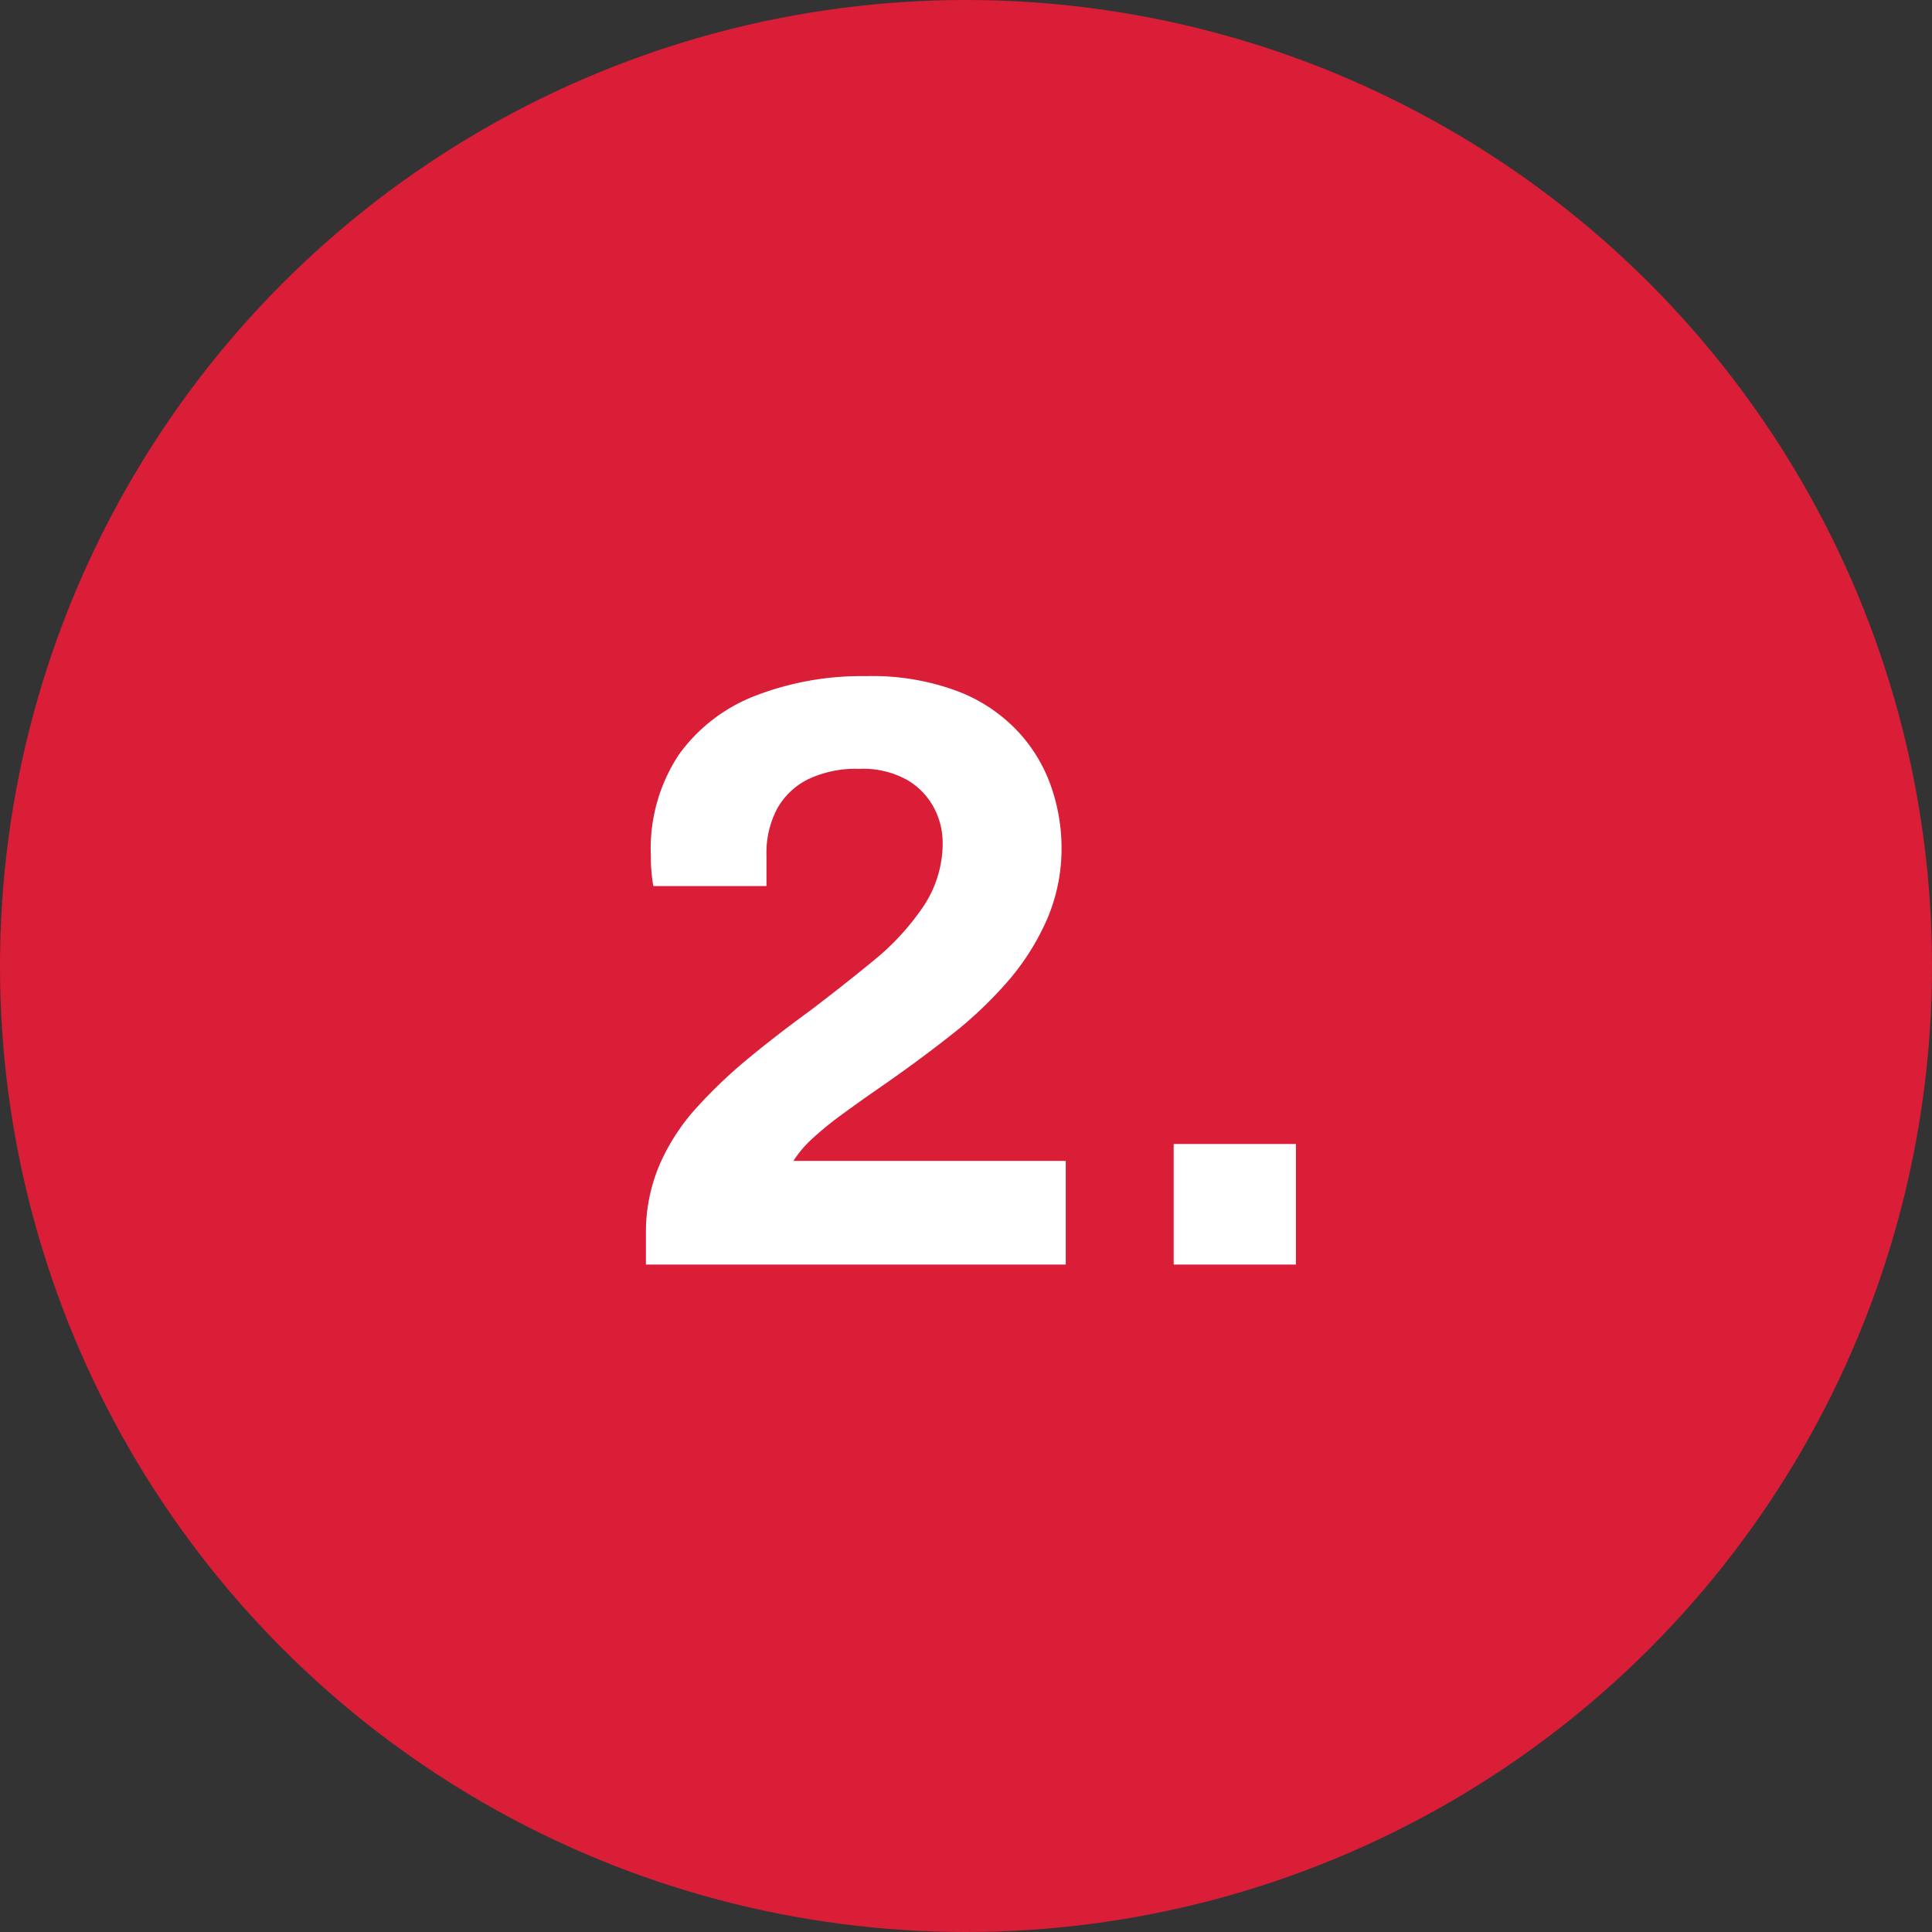
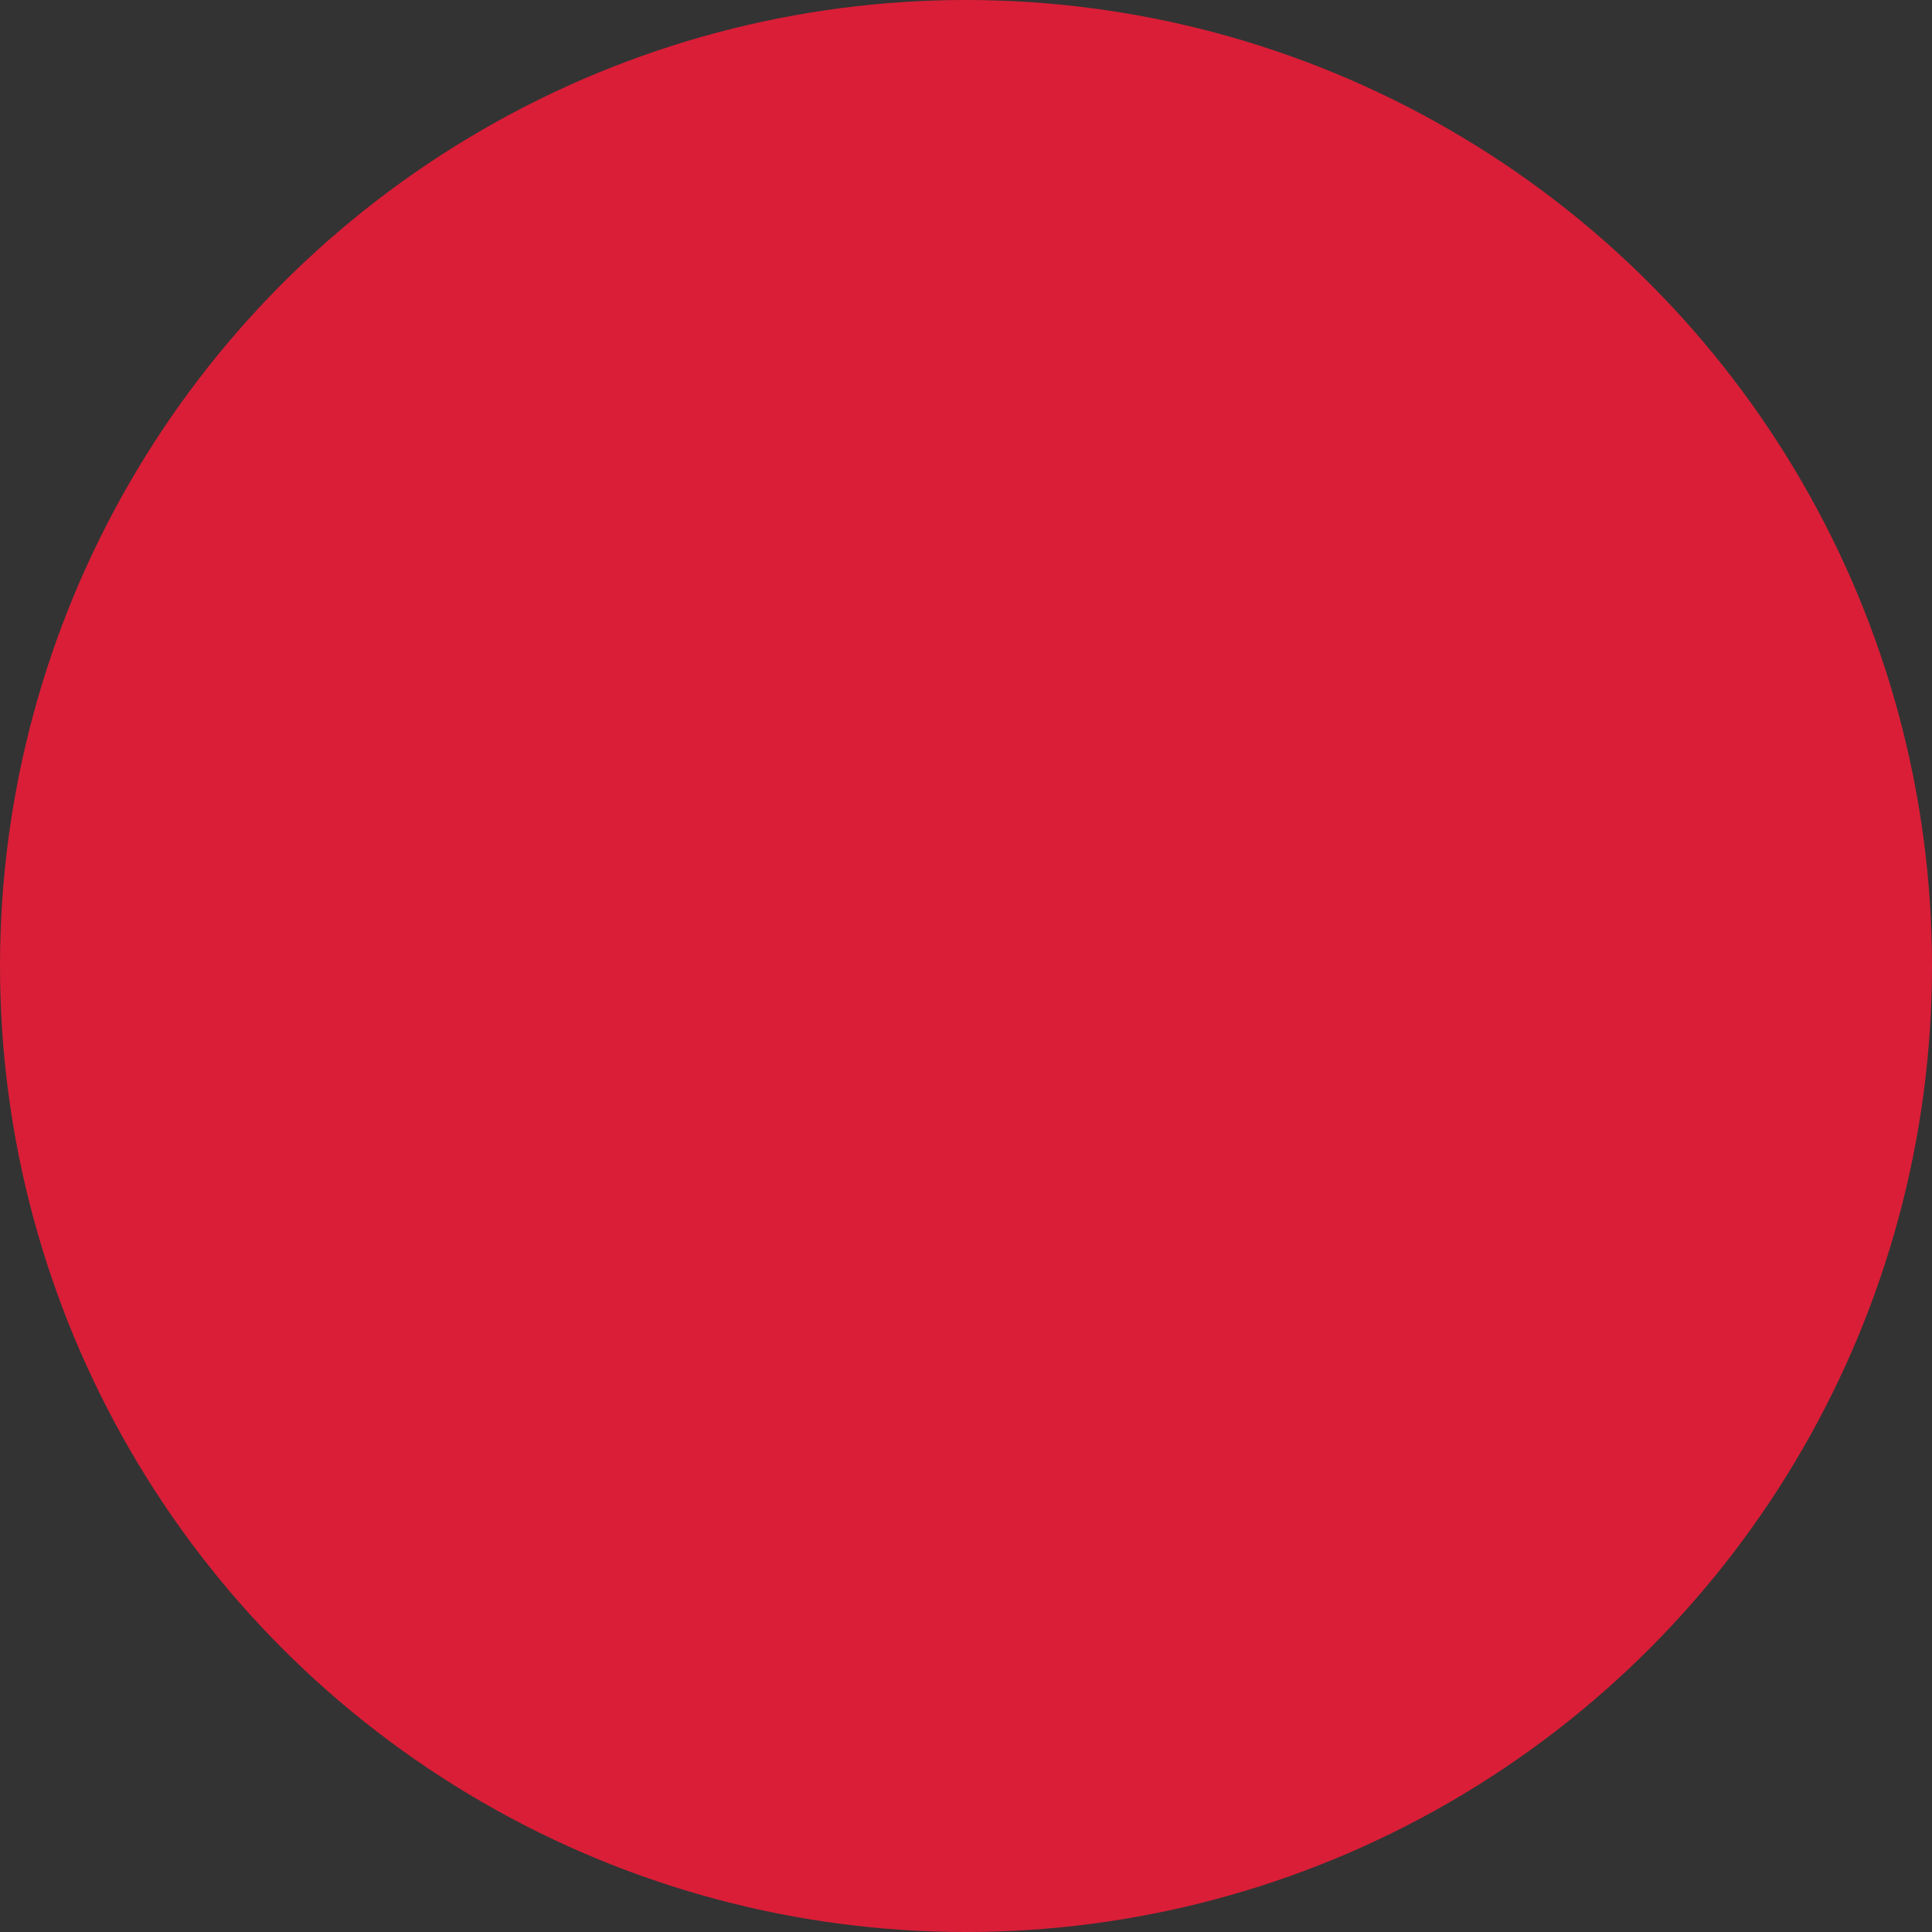
<svg xmlns="http://www.w3.org/2000/svg" width="55" height="55" viewBox="0 0 55 55">
  <rect x="0" y="0" width="55" height="55" fill="#333333" stroke="none" />
  <g id="Group_82" data-name="Group 82" transform="translate(-1023 -1374)">
    <circle id="Ellipse_2" data-name="Ellipse 2" cx="27.5" cy="27.5" r="27.5" transform="translate(1023 1374)" fill="#da1e37" />
-     <path id="Path_224" data-name="Path 224" d="M-9.612,0V-.864a4.907,4.907,0,0,1,.384-1.968A5.943,5.943,0,0,1-8.172-4.464,13.948,13.948,0,0,1-6.684-5.88q.816-.672,1.68-1.3.984-.744,1.86-1.464a7.154,7.154,0,0,0,1.428-1.548,3.239,3.239,0,0,0,.552-1.836,2.13,2.13,0,0,0-.24-.96,2.014,2.014,0,0,0-.756-.8,2.572,2.572,0,0,0-1.38-.324,3.156,3.156,0,0,0-1.464.3,2.067,2.067,0,0,0-.876.84,2.71,2.71,0,0,0-.3,1.332v.864H-9.4q-.024-.12-.048-.336a4.894,4.894,0,0,1-.024-.528,4.844,4.844,0,0,1,.8-2.88A4.8,4.8,0,0,1-6.48-16.2a8.376,8.376,0,0,1,3.132-.552A6.932,6.932,0,0,1-.7-16.308,4.606,4.606,0,0,1,1.02-15.132a4.45,4.45,0,0,1,.924,1.584A5.326,5.326,0,0,1,2.22-11.9,5.11,5.11,0,0,1,1.812-9.84a7.007,7.007,0,0,1-1.1,1.752A11.587,11.587,0,0,1-.948-6.516q-.96.756-2.04,1.5-.552.384-1.044.744a9.284,9.284,0,0,0-.84.684,3.132,3.132,0,0,0-.54.636H2.34V0ZM5.412,0V-3.432h3.48V0Z" transform="translate(1051 1410)" fill="#fff" />
  </g>
</svg>